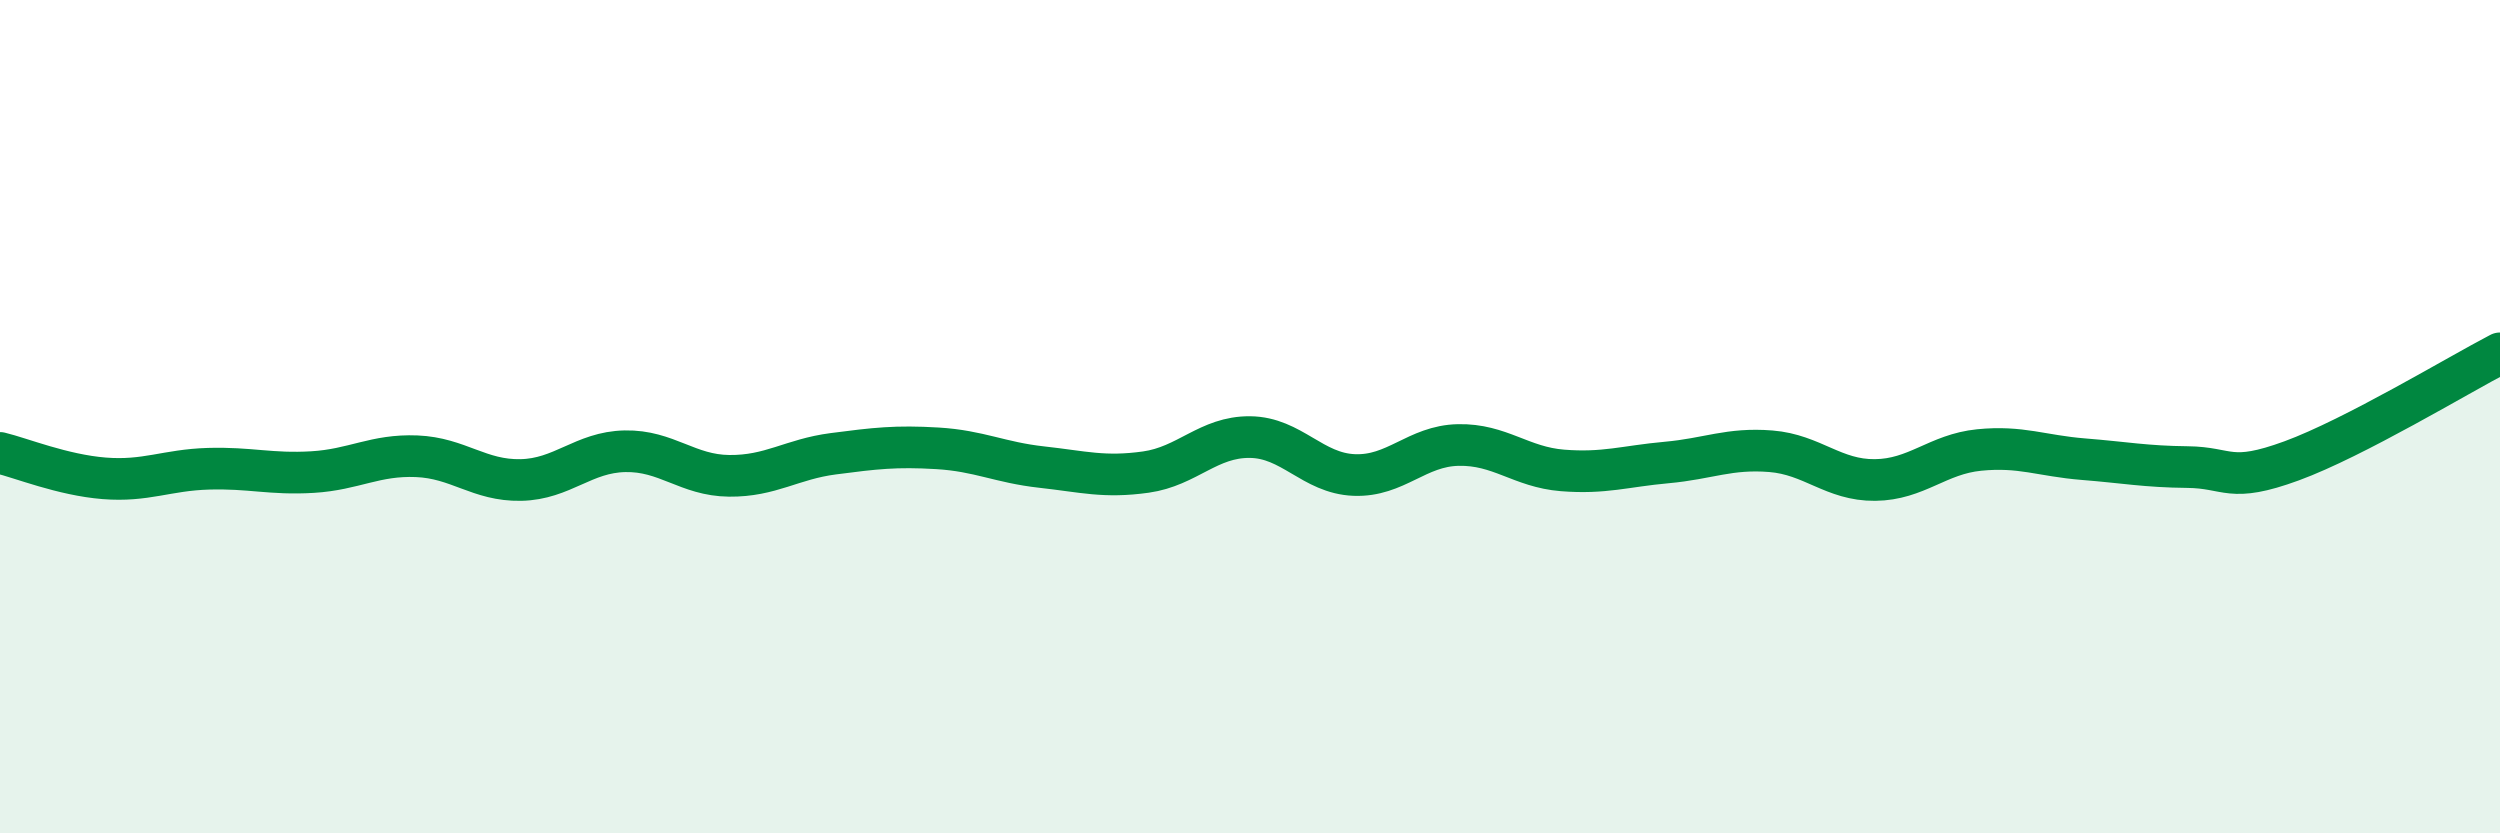
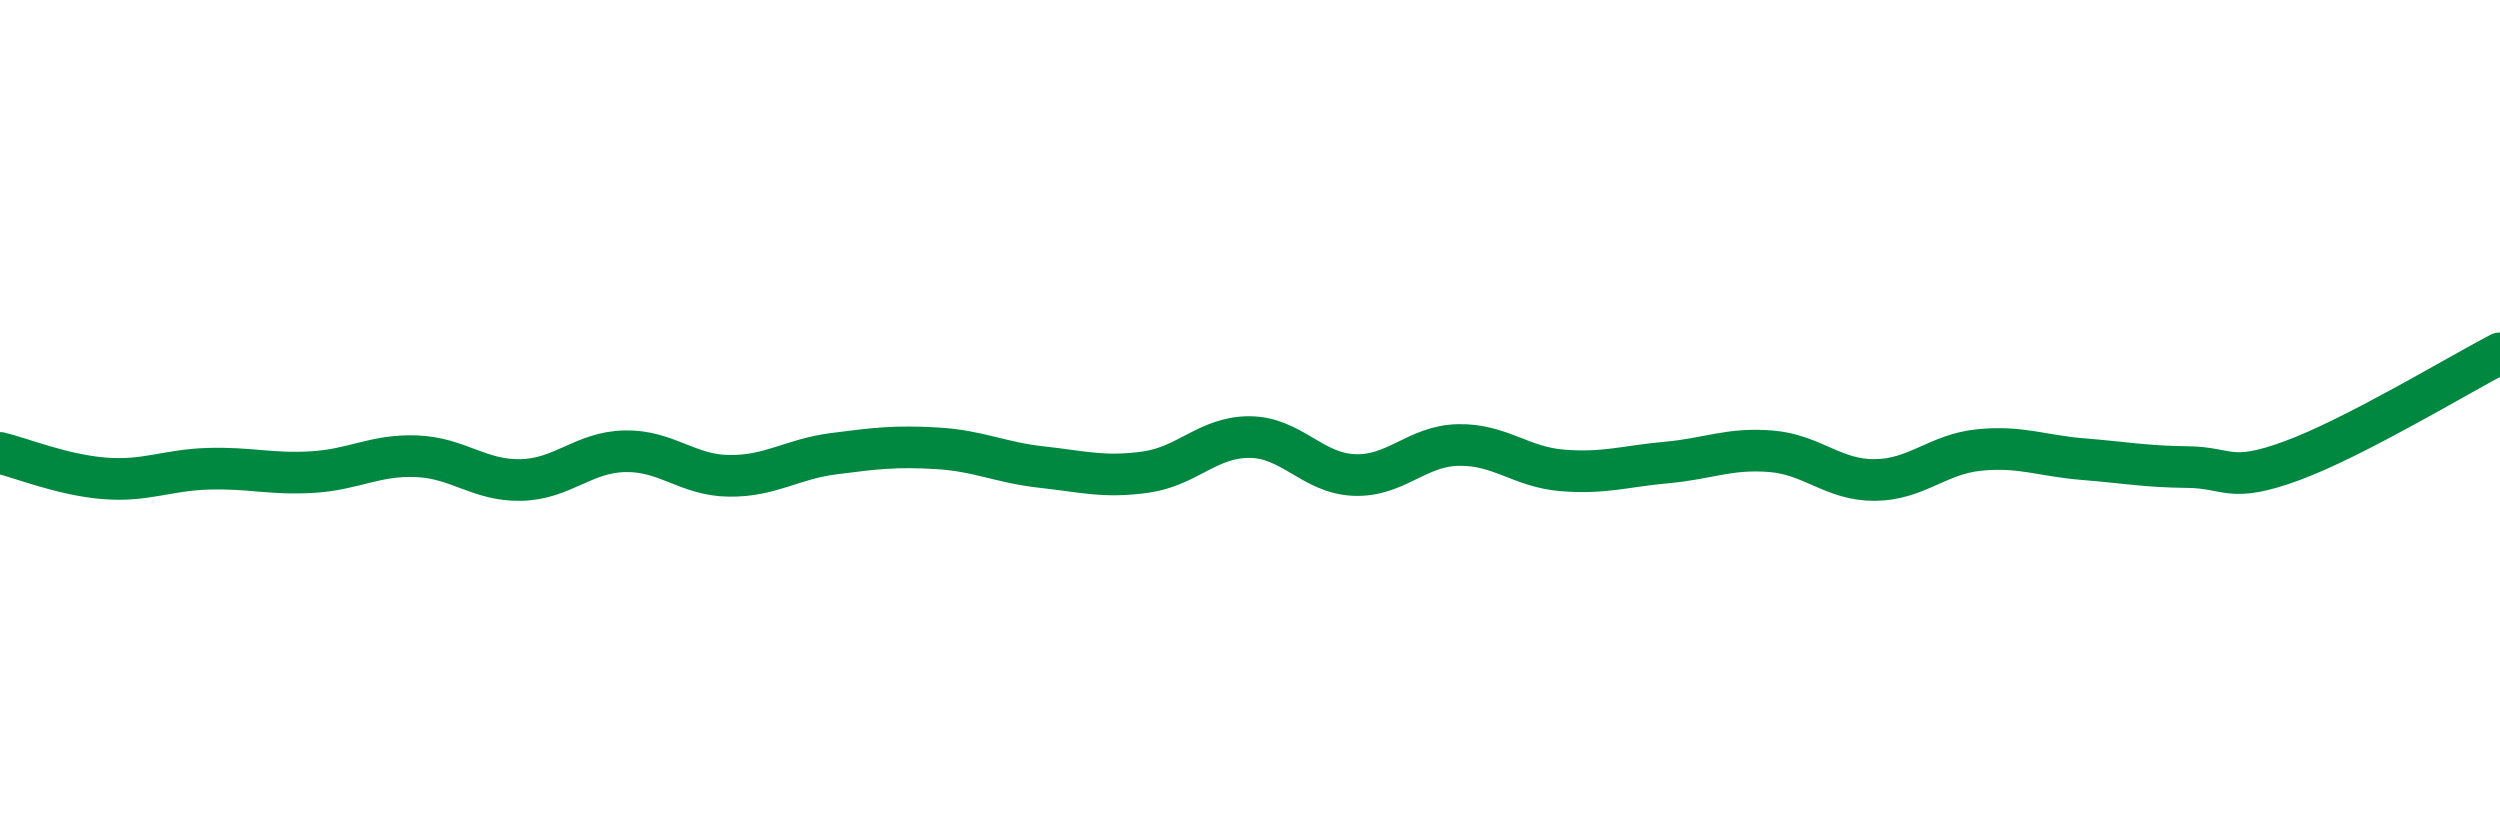
<svg xmlns="http://www.w3.org/2000/svg" width="60" height="20" viewBox="0 0 60 20">
-   <path d="M 0,10.87 C 0.5,10.99 1.5,11.4 2.5,11.48 C 3.5,11.56 4,11.28 5,11.25 C 6,11.22 6.5,11.39 7.5,11.33 C 8.5,11.27 9,10.91 10,10.95 C 11,10.99 11.5,11.54 12.5,11.52 C 13.5,11.5 14,10.85 15,10.83 C 16,10.81 16.5,11.41 17.5,11.42 C 18.5,11.43 19,11.02 20,10.89 C 21,10.76 21.5,10.7 22.5,10.76 C 23.5,10.82 24,11.1 25,11.21 C 26,11.32 26.5,11.47 27.5,11.33 C 28.5,11.19 29,10.48 30,10.49 C 31,10.5 31.5,11.36 32.5,11.4 C 33.5,11.44 34,10.7 35,10.68 C 36,10.66 36.5,11.21 37.5,11.29 C 38.5,11.37 39,11.19 40,11.1 C 41,11.01 41.5,10.75 42.5,10.83 C 43.5,10.91 44,11.53 45,11.52 C 46,11.51 46.5,10.9 47.5,10.8 C 48.5,10.7 49,10.94 50,11.02 C 51,11.1 51.5,11.2 52.5,11.21 C 53.5,11.22 53.5,11.61 55,11.06 C 56.5,10.51 59,9 60,8.48L60 20L0 20Z" fill="#008740" opacity="0.1" stroke-linecap="round" stroke-linejoin="round" />
  <path d="M 0,10.87 C 0.5,10.99 1.5,11.4 2.5,11.48 C 3.5,11.56 4,11.28 5,11.25 C 6,11.22 6.5,11.39 7.5,11.33 C 8.5,11.27 9,10.91 10,10.95 C 11,10.99 11.5,11.54 12.5,11.52 C 13.5,11.5 14,10.85 15,10.83 C 16,10.81 16.5,11.41 17.5,11.42 C 18.5,11.43 19,11.02 20,10.89 C 21,10.76 21.5,10.7 22.5,10.76 C 23.5,10.82 24,11.1 25,11.21 C 26,11.32 26.5,11.47 27.5,11.33 C 28.5,11.19 29,10.48 30,10.49 C 31,10.5 31.5,11.36 32.5,11.4 C 33.5,11.44 34,10.7 35,10.68 C 36,10.66 36.5,11.21 37.5,11.29 C 38.5,11.37 39,11.19 40,11.1 C 41,11.01 41.5,10.75 42.5,10.83 C 43.5,10.91 44,11.53 45,11.52 C 46,11.51 46.5,10.9 47.5,10.8 C 48.5,10.7 49,10.94 50,11.02 C 51,11.1 51.5,11.2 52.5,11.21 C 53.5,11.22 53.5,11.61 55,11.06 C 56.5,10.51 59,9 60,8.48" stroke="#008740" stroke-width="1" fill="none" stroke-linecap="round" stroke-linejoin="round" />
</svg>